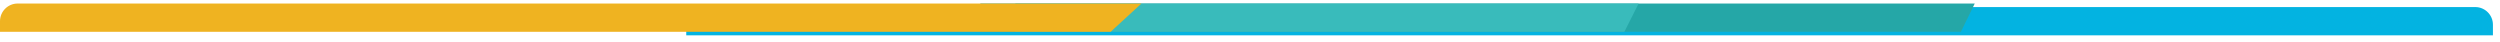
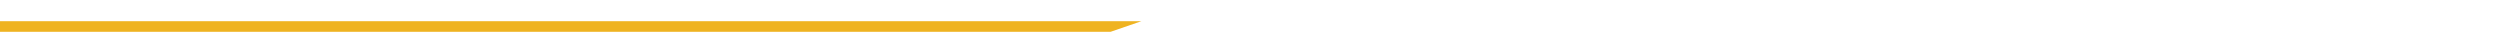
<svg xmlns="http://www.w3.org/2000/svg" width="708" height="12" viewBox="0 0 708 12" fill="none">
  <g filter="url(#filter0_d_4065_3508)">
-     <path d="M194.348 1L700.999 1C703.761 1 705.999 3.239 705.999 6V9H194.348V1Z" fill="#03B3E1" />
-   </g>
-   <path d="M277.641 1H559.247L555.332 9H277.641V1Z" fill="#25A7A7" />
-   <path d="M287.557 1L464.057 1L460.022 9H287.557V1Z" fill="#39BBBB" />
-   <path d="M0 6C0 3.239 2.239 1 5 1H323.253L314.539 9H0V6Z" fill="#EFB321" />
+     </g>
+   <path d="M0 6H323.253L314.539 9H0V6Z" fill="#EFB321" />
  <defs>
    <filter id="filter0_d_4065_3508" x="192.348" y="0" width="515.651" height="12" filterUnits="userSpaceOnUse" color-interpolation-filters="sRGB">
      <feFlood flood-opacity="0" result="BackgroundImageFix" />
      <feColorMatrix in="SourceAlpha" type="matrix" values="0 0 0 0 0 0 0 0 0 0 0 0 0 0 0 0 0 0 127 0" result="hardAlpha" />
      <feOffset dy="1" />
      <feGaussianBlur stdDeviation="1" />
      <feColorMatrix type="matrix" values="0 0 0 0 0 0 0 0 0 0 0 0 0 0 0 0 0 0 0.1 0" />
      <feBlend mode="normal" in2="BackgroundImageFix" result="effect1_dropShadow_4065_3508" />
      <feBlend mode="normal" in="SourceGraphic" in2="effect1_dropShadow_4065_3508" result="shape" />
    </filter>
  </defs>
</svg>